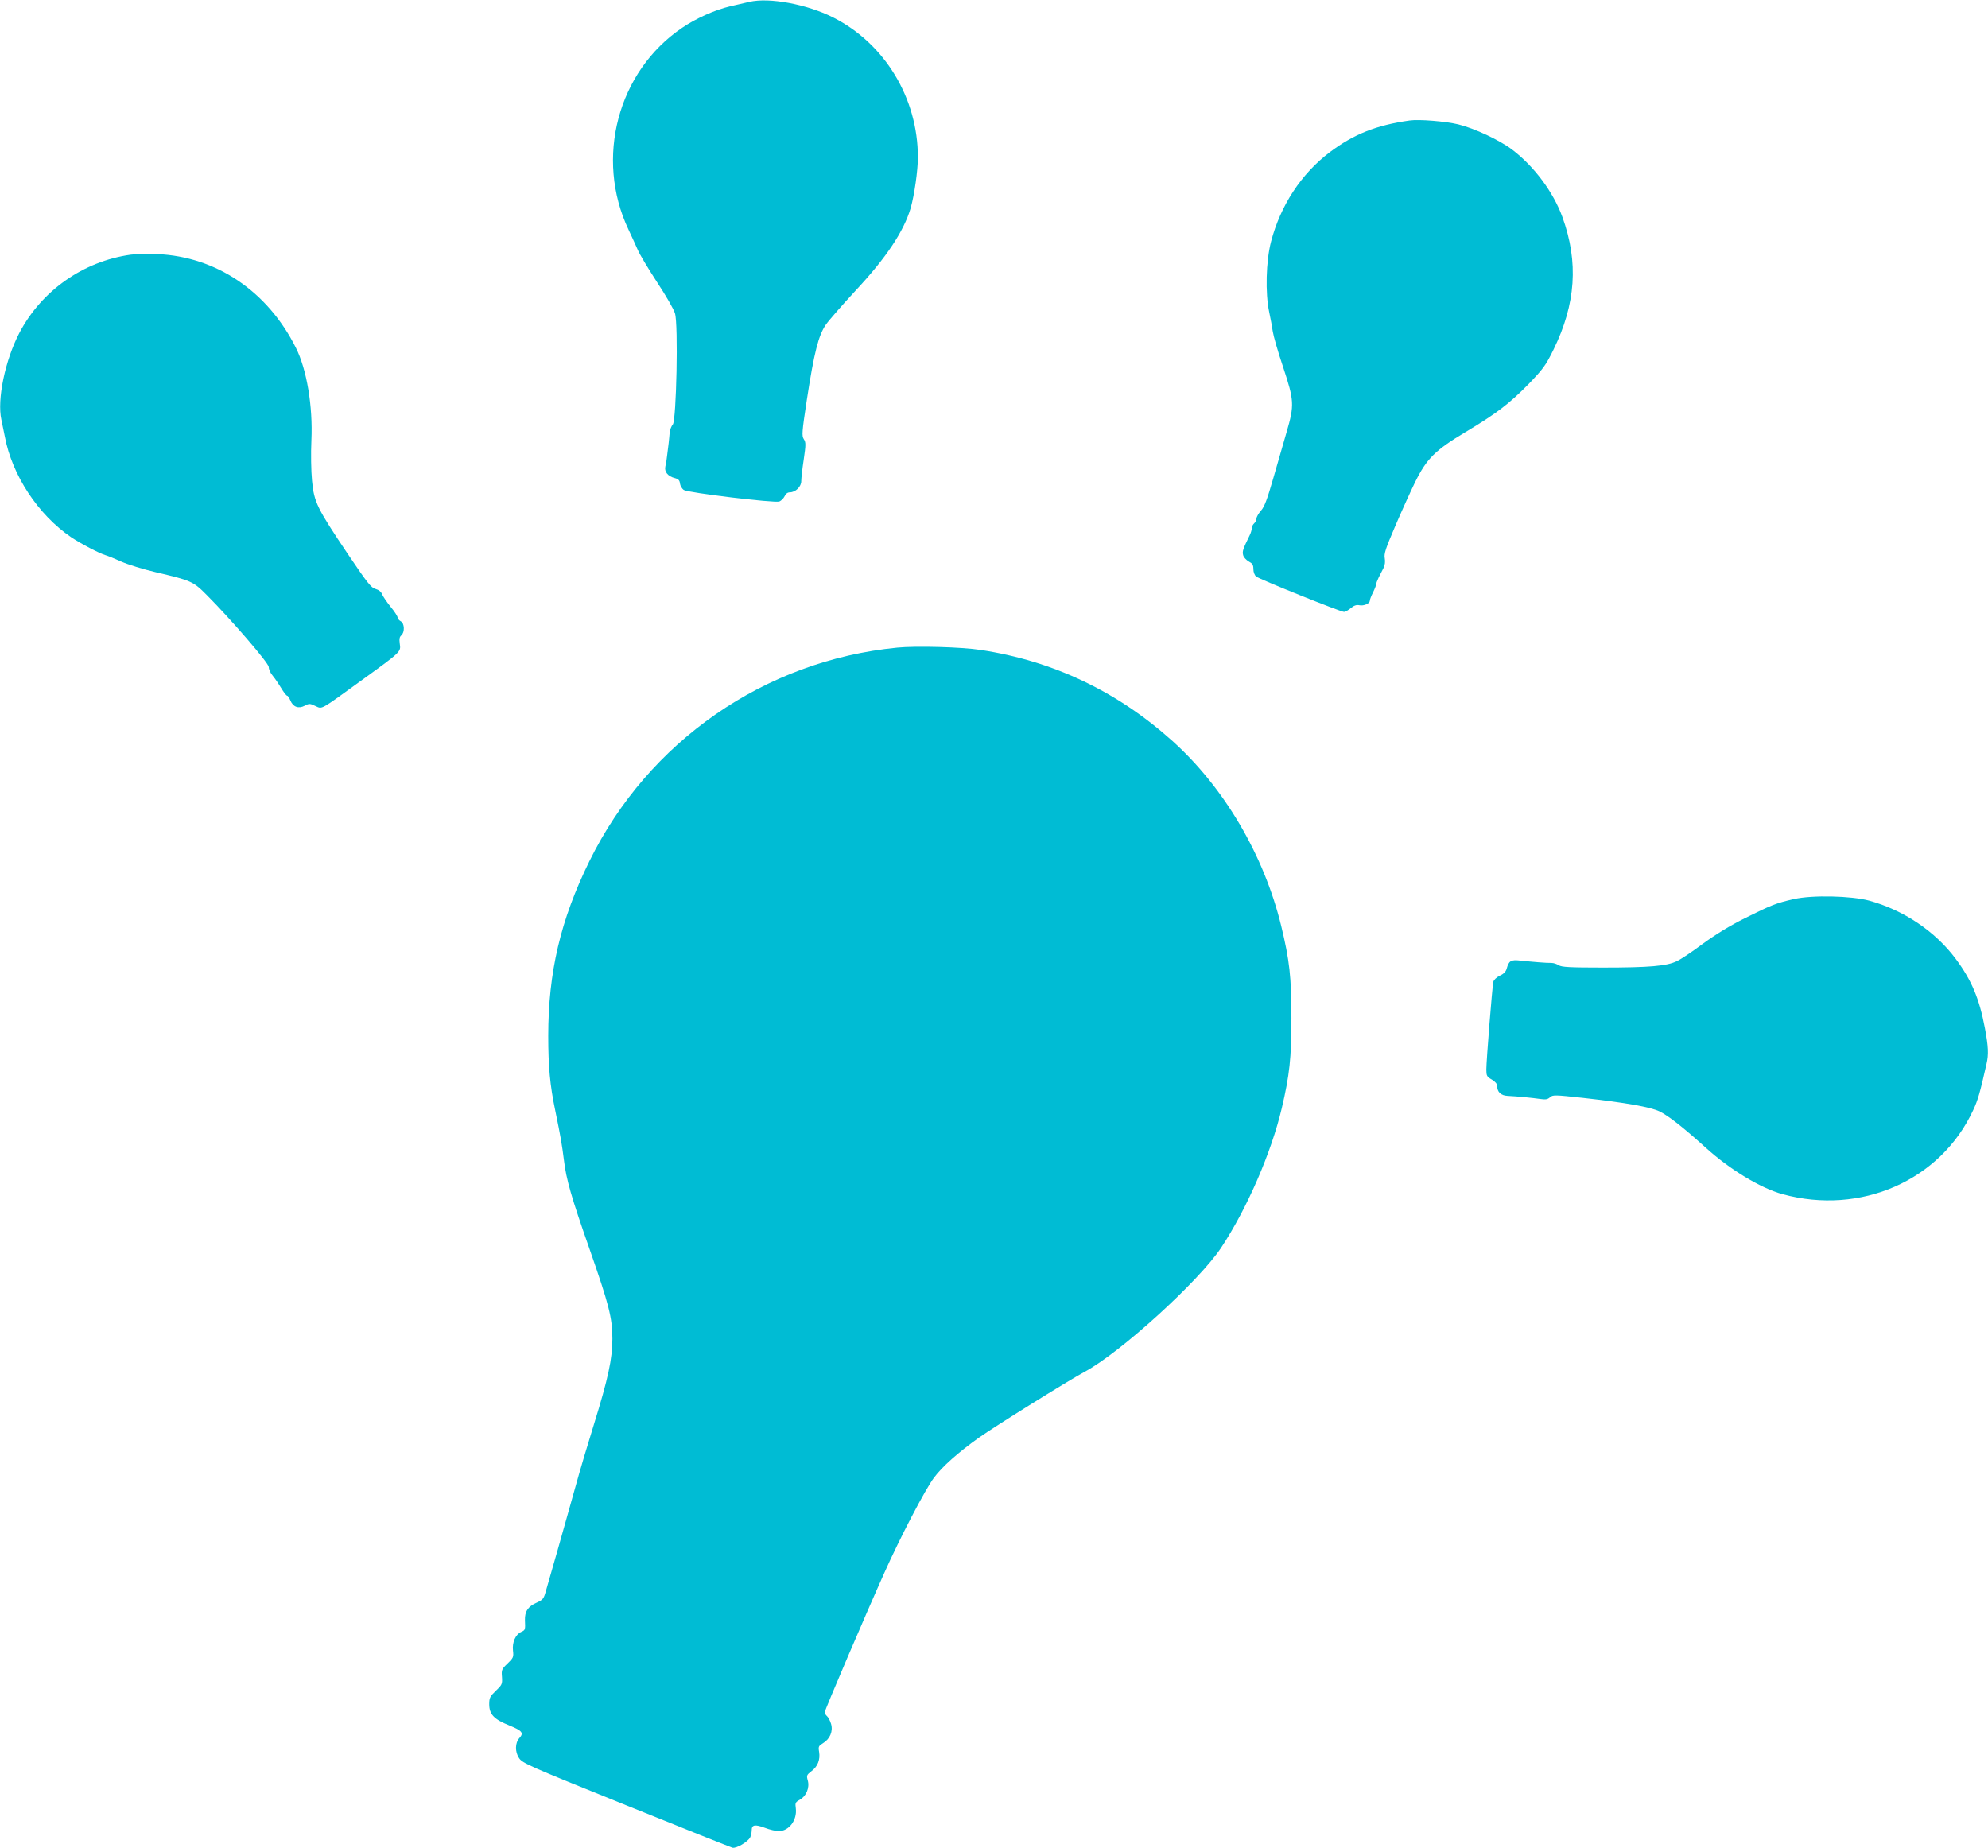
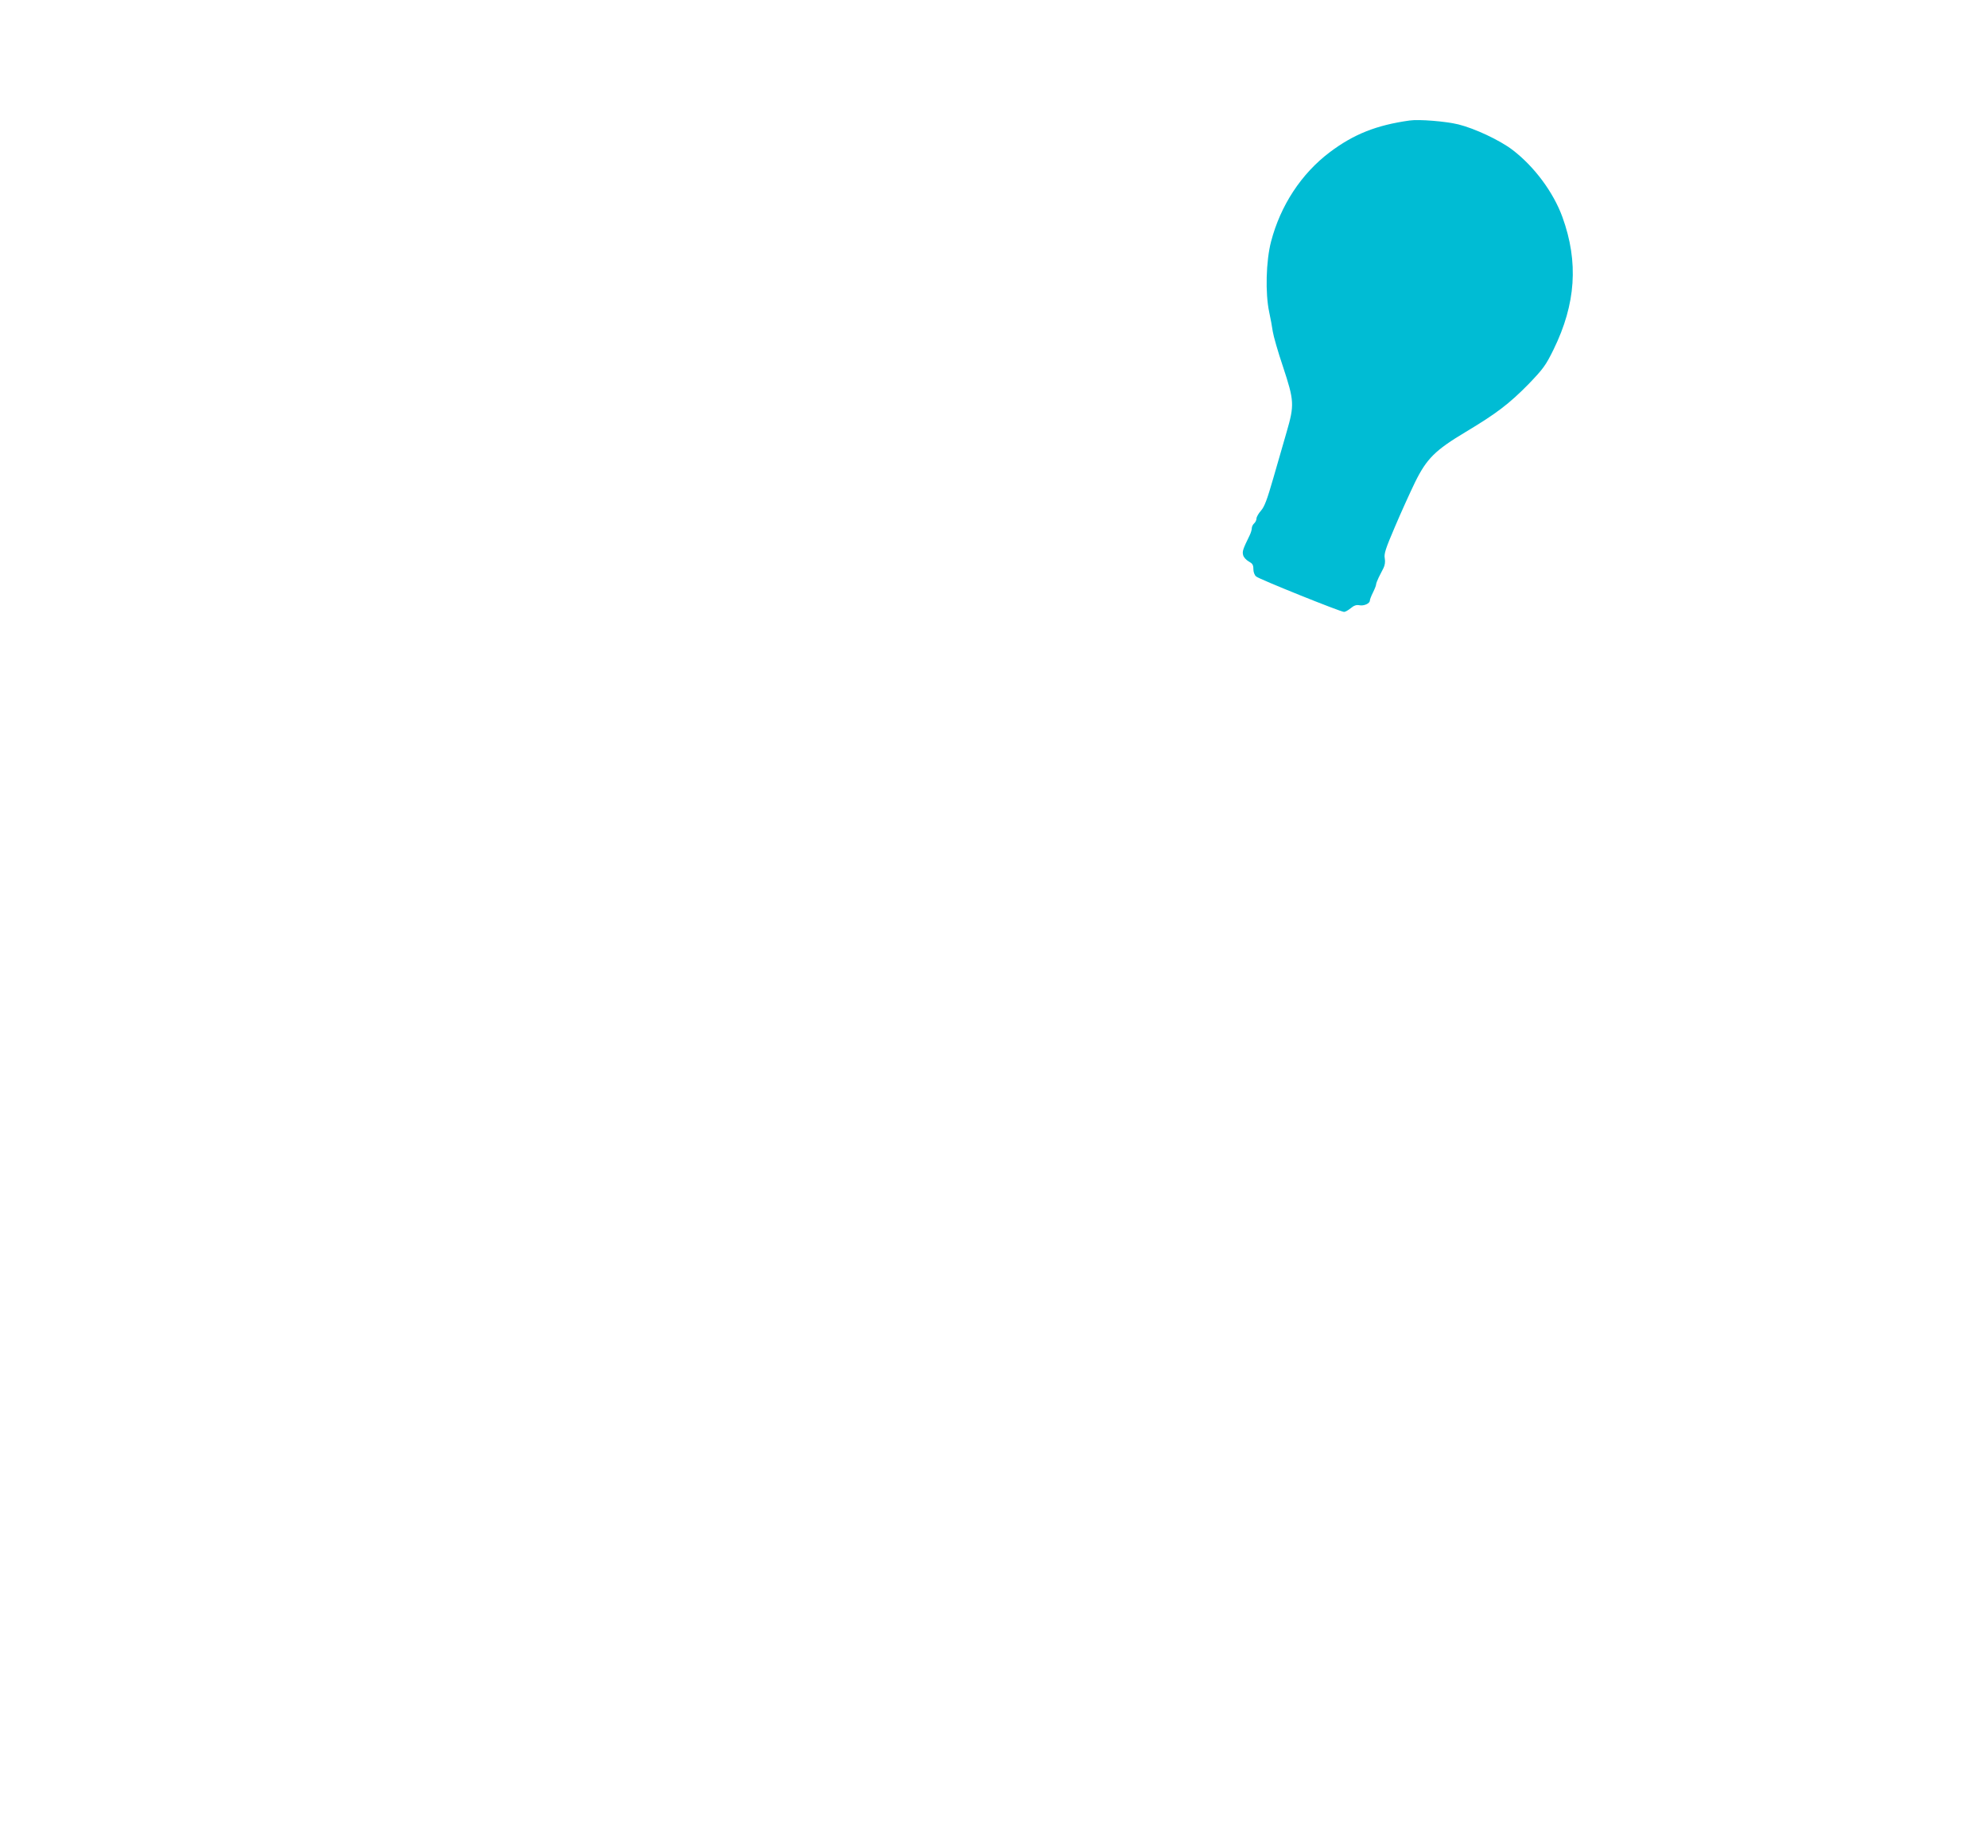
<svg xmlns="http://www.w3.org/2000/svg" version="1.0" width="1280pt" height="1190pt" viewBox="0 0 1280 1190" preserveAspectRatio="xMidYMid meet">
  <g transform="translate(0,1190) scale(0.1,-0.1)" fill="#00bcd4" stroke="none">
-     <path d="M4825 11888 c-22 -5 -78 -18 -125 -29 -98 -23 -220 -78 -308 -138 -415 -281 -563 -841 -345 -1300 20 -42 46 -100 59 -129 12 -29 68 -122 124 -208 56 -85 109 -176 116 -202 22 -70 9 -688 -14 -715 -9 -10 -18 -33 -20 -50 -1 -18 -5 -50 -7 -72 -3 -22 -7 -58 -10 -80 -2 -22 -7 -53 -11 -68 -8 -34 16 -64 60 -75 24 -6 32 -15 34 -35 2 -15 13 -34 25 -42 29 -18 584 -85 615 -74 12 5 27 20 34 34 7 16 19 25 33 25 37 0 75 37 74 73 0 18 7 80 16 139 14 96 14 110 0 131 -13 21 -12 44 20 253 47 306 75 414 122 483 21 30 107 128 191 219 198 212 312 383 356 534 23 81 46 240 46 325 0 381 -213 733 -546 901 -169 85 -412 130 -539 100z" />
-     <path d="M9075 11124 c-213 -30 -359 -88 -513 -204 -183 -138 -317 -342 -378 -575 -33 -126 -38 -334 -12 -455 9 -41 19 -97 23 -125 4 -27 33 -130 66 -227 72 -218 74 -245 23 -420 -20 -68 -58 -202 -86 -298 -39 -135 -56 -182 -79 -208 -16 -18 -29 -41 -29 -51 0 -10 -7 -24 -15 -31 -8 -7 -15 -21 -15 -30 0 -10 -6 -31 -14 -47 -44 -90 -48 -103 -42 -127 3 -14 20 -32 36 -41 24 -13 30 -22 30 -49 0 -19 7 -39 18 -48 19 -17 544 -228 566 -228 8 0 27 11 43 24 20 17 37 23 55 19 29 -6 68 11 68 30 0 7 9 30 20 52 11 22 20 45 20 51 0 7 8 27 17 46 9 18 23 46 31 61 9 18 12 41 8 62 -6 29 6 64 65 202 39 92 98 222 130 288 75 152 129 206 328 325 197 118 279 181 402 306 95 99 111 120 162 224 143 292 162 562 57 852 -58 160 -182 327 -323 434 -82 62 -242 137 -347 163 -82 20 -254 34 -315 25z" />
-     <path d="M840 10260 c-304 -43 -572 -231 -715 -503 -92 -176 -145 -430 -116 -560 5 -23 15 -71 22 -107 46 -249 215 -505 427 -649 61 -41 181 -104 222 -116 14 -4 59 -22 101 -41 42 -19 143 -50 224 -69 223 -52 239 -58 325 -145 152 -152 400 -439 400 -464 0 -14 10 -37 23 -53 12 -15 28 -37 35 -48 7 -11 22 -35 33 -52 12 -18 24 -33 29 -33 4 0 13 -14 20 -31 17 -41 52 -54 92 -33 28 15 34 15 69 -2 46 -20 23 -33 306 172 246 178 245 177 237 229 -4 31 -2 44 10 54 23 20 21 78 -4 91 -11 6 -20 17 -20 24 0 8 -20 39 -45 69 -25 31 -49 67 -55 81 -6 16 -21 28 -42 34 -28 7 -51 36 -178 224 -198 295 -218 334 -231 473 -6 63 -8 174 -4 260 10 220 -30 457 -100 596 -182 364 -513 587 -893 603 -59 3 -136 1 -172 -4z" />
-     <path d="M5777 7730 c-853 -83 -1603 -603 -1982 -1375 -186 -378 -265 -715 -265 -1125 0 -196 11 -318 45 -480 36 -175 43 -217 56 -320 15 -125 48 -239 163 -567 127 -363 149 -449 149 -583 0 -129 -27 -255 -120 -555 -36 -115 -90 -296 -119 -402 -29 -105 -81 -287 -114 -405 -34 -117 -68 -236 -76 -265 -13 -47 -19 -54 -58 -72 -56 -24 -78 -57 -76 -113 3 -63 2 -64 -25 -76 -36 -17 -58 -67 -52 -120 5 -42 2 -47 -35 -83 -37 -35 -40 -41 -36 -86 3 -46 1 -51 -39 -89 -38 -37 -43 -46 -43 -87 0 -65 30 -97 130 -137 83 -34 94 -48 64 -81 -28 -31 -29 -89 -2 -129 22 -33 61 -50 688 -303 366 -148 675 -271 686 -274 25 -6 98 37 114 66 5 11 10 31 10 46 0 36 20 40 85 16 31 -12 71 -21 89 -21 66 0 119 70 110 146 -5 36 -3 40 26 56 41 23 64 77 51 124 -9 32 -7 36 24 60 40 30 57 73 49 124 -6 34 -3 39 25 56 45 27 66 77 52 124 -6 21 -18 43 -26 50 -8 7 -15 18 -15 25 0 13 258 617 385 900 99 222 263 537 319 611 53 71 154 161 290 258 97 69 583 372 681 424 229 123 735 583 878 799 166 251 322 610 390 898 50 213 62 321 62 580 0 265 -12 371 -66 594 -111 455 -367 890 -699 1189 -356 320 -768 516 -1235 587 -121 19 -417 27 -538 15z" />
-     <path d="M11550 6111 c-114 -26 -145 -38 -315 -123 -95 -47 -189 -105 -270 -164 -68 -51 -144 -102 -169 -113 -63 -31 -177 -41 -474 -41 -217 0 -267 3 -286 15 -12 8 -33 15 -47 15 -29 -1 -123 7 -200 15 -61 7 -74 -1 -88 -52 -5 -19 -19 -34 -44 -45 -22 -11 -39 -27 -42 -40 -7 -31 -45 -509 -45 -564 0 -40 3 -47 35 -65 23 -14 35 -28 35 -43 0 -37 24 -60 66 -62 63 -3 164 -13 211 -20 34 -5 48 -3 63 11 18 16 29 16 212 -4 278 -31 434 -59 493 -87 59 -29 155 -105 298 -234 153 -139 352 -260 494 -299 504 -138 1018 88 1228 542 30 64 43 109 85 295 15 62 12 115 -10 232 -36 191 -86 309 -187 445 -132 178 -336 315 -558 376 -116 31 -365 37 -485 10z" />
+     <path d="M9075 11124 c-213 -30 -359 -88 -513 -204 -183 -138 -317 -342 -378 -575 -33 -126 -38 -334 -12 -455 9 -41 19 -97 23 -125 4 -27 33 -130 66 -227 72 -218 74 -245 23 -420 -20 -68 -58 -202 -86 -298 -39 -135 -56 -182 -79 -208 -16 -18 -29 -41 -29 -51 0 -10 -7 -24 -15 -31 -8 -7 -15 -21 -15 -30 0 -10 -6 -31 -14 -47 -44 -90 -48 -103 -42 -127 3 -14 20 -32 36 -41 24 -13 30 -22 30 -49 0 -19 7 -39 18 -48 19 -17 544 -228 566 -228 8 0 27 11 43 24 20 17 37 23 55 19 29 -6 68 11 68 30 0 7 9 30 20 52 11 22 20 45 20 51 0 7 8 27 17 46 9 18 23 46 31 61 9 18 12 41 8 62 -6 29 6 64 65 202 39 92 98 222 130 288 75 152 129 206 328 325 197 118 279 181 402 306 95 99 111 120 162 224 143 292 162 562 57 852 -58 160 -182 327 -323 434 -82 62 -242 137 -347 163 -82 20 -254 34 -315 25" />
  </g>
</svg>